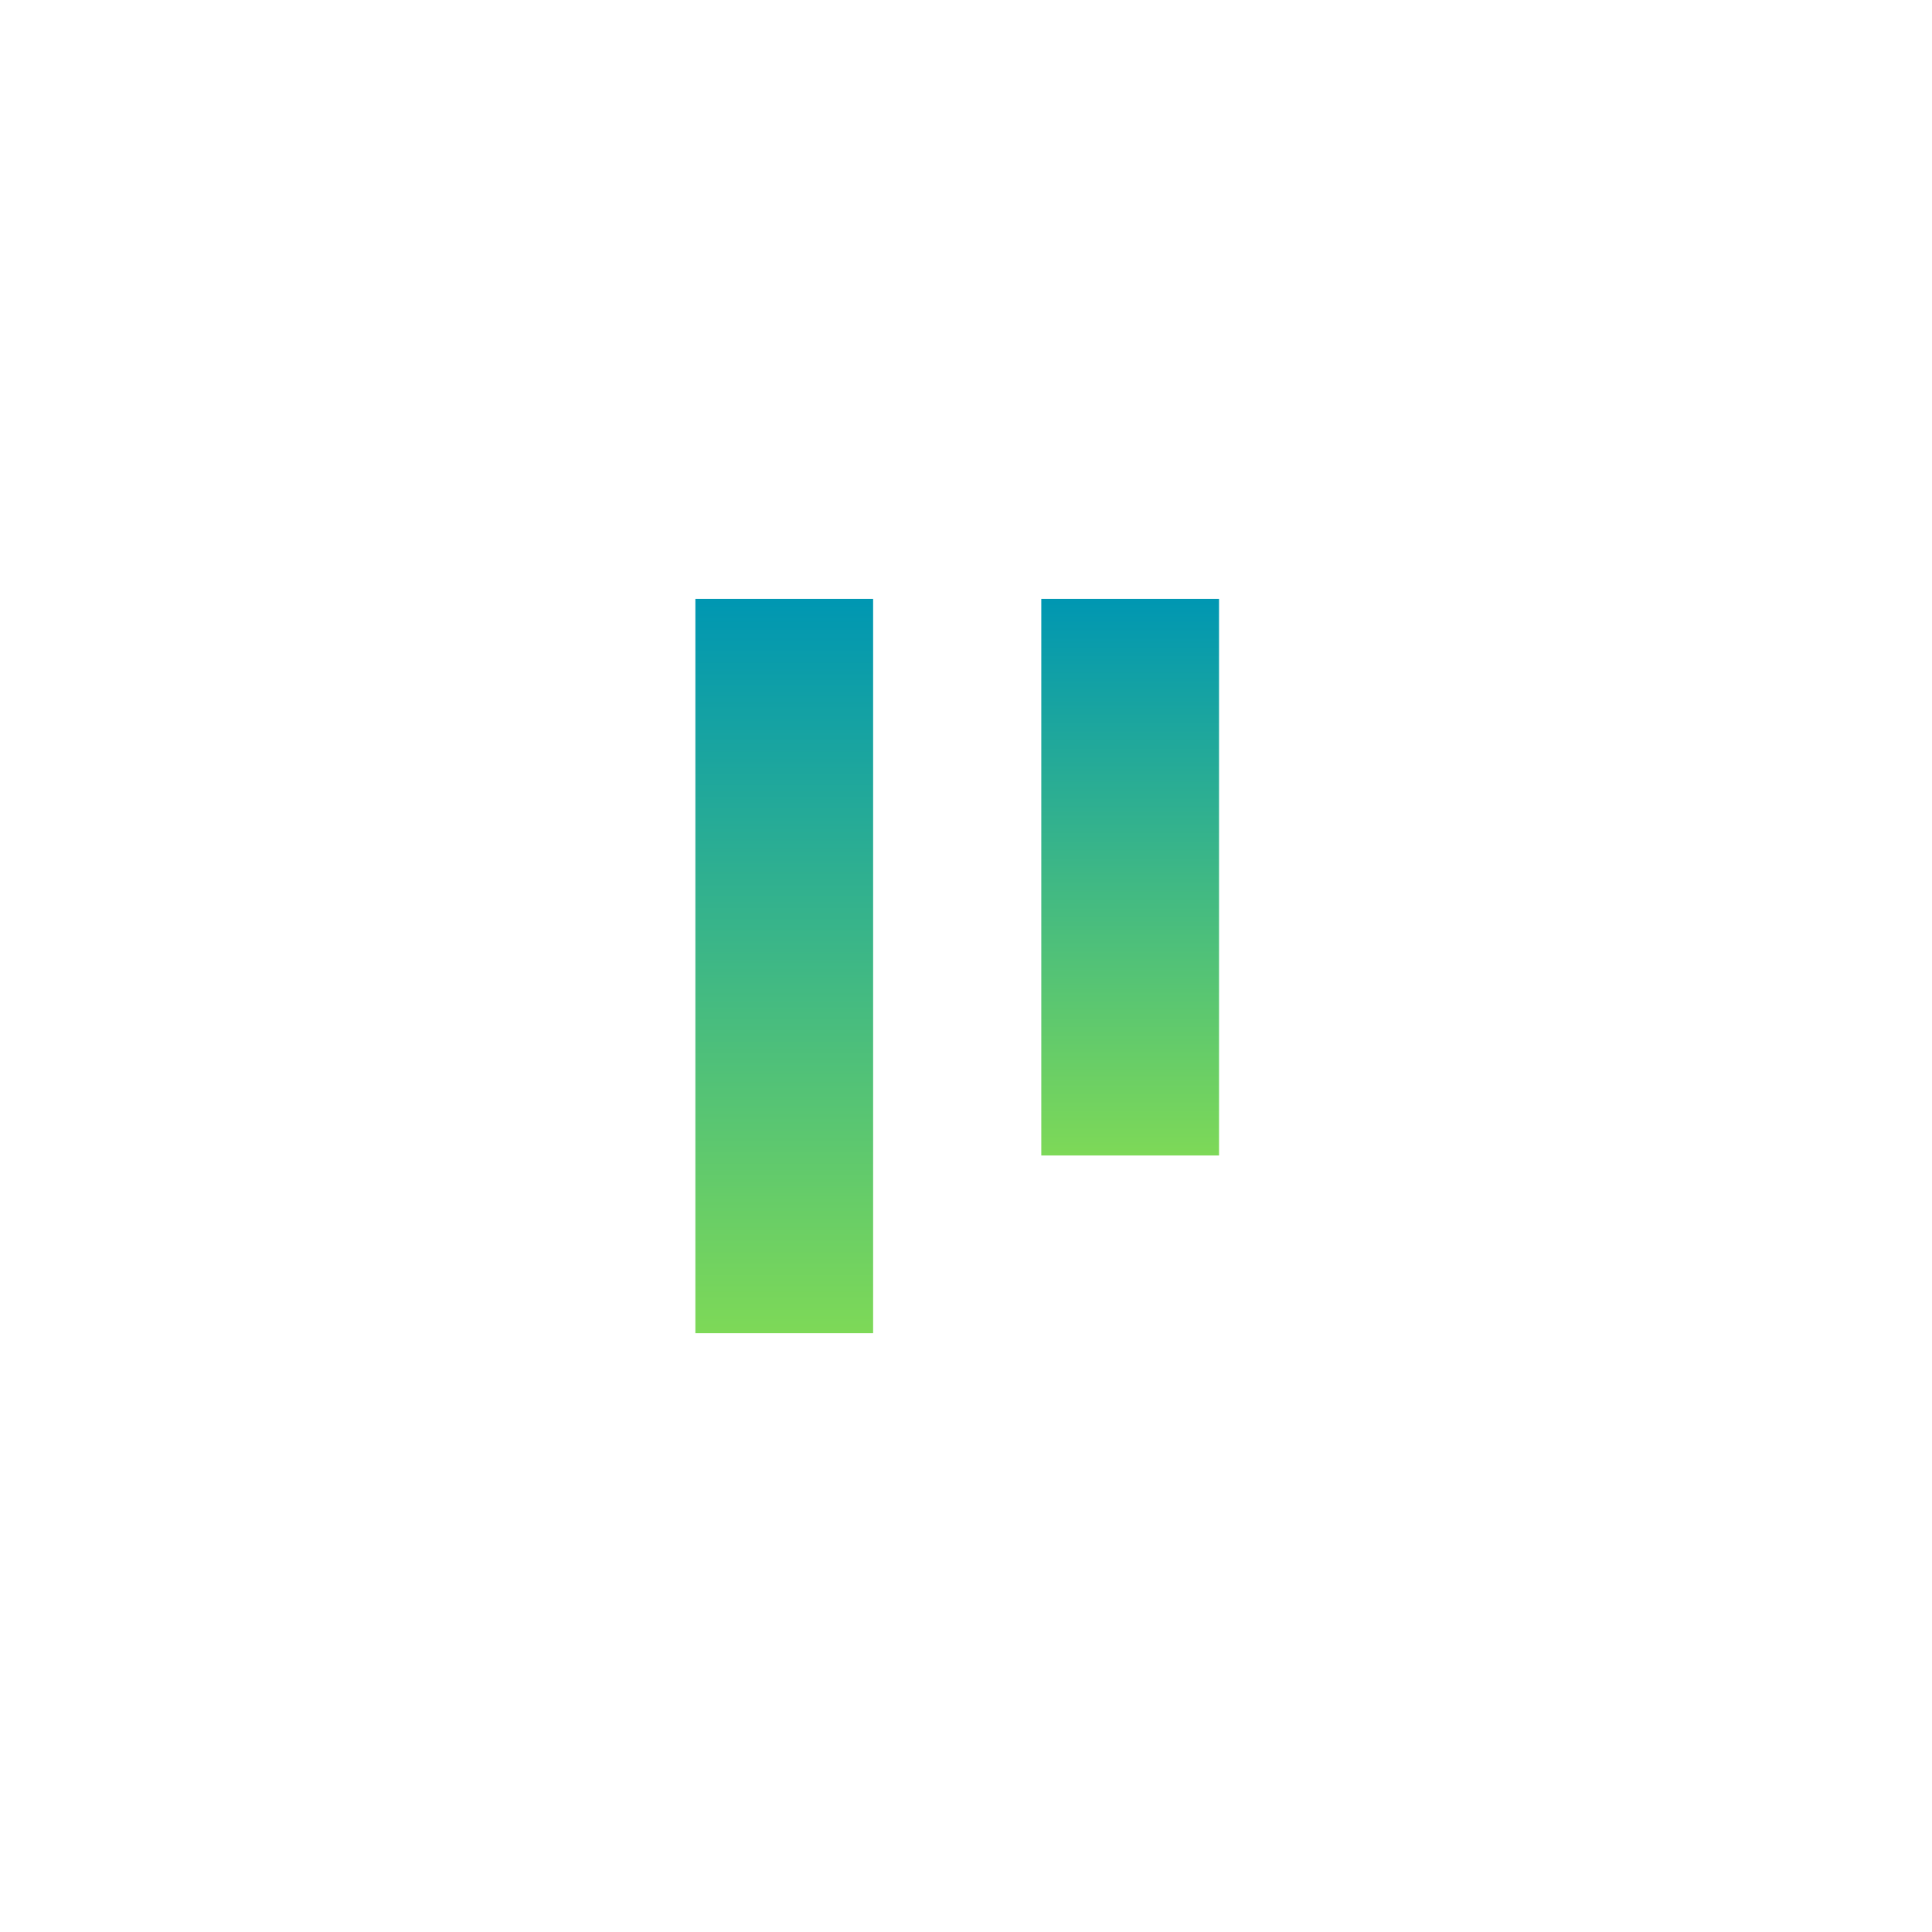
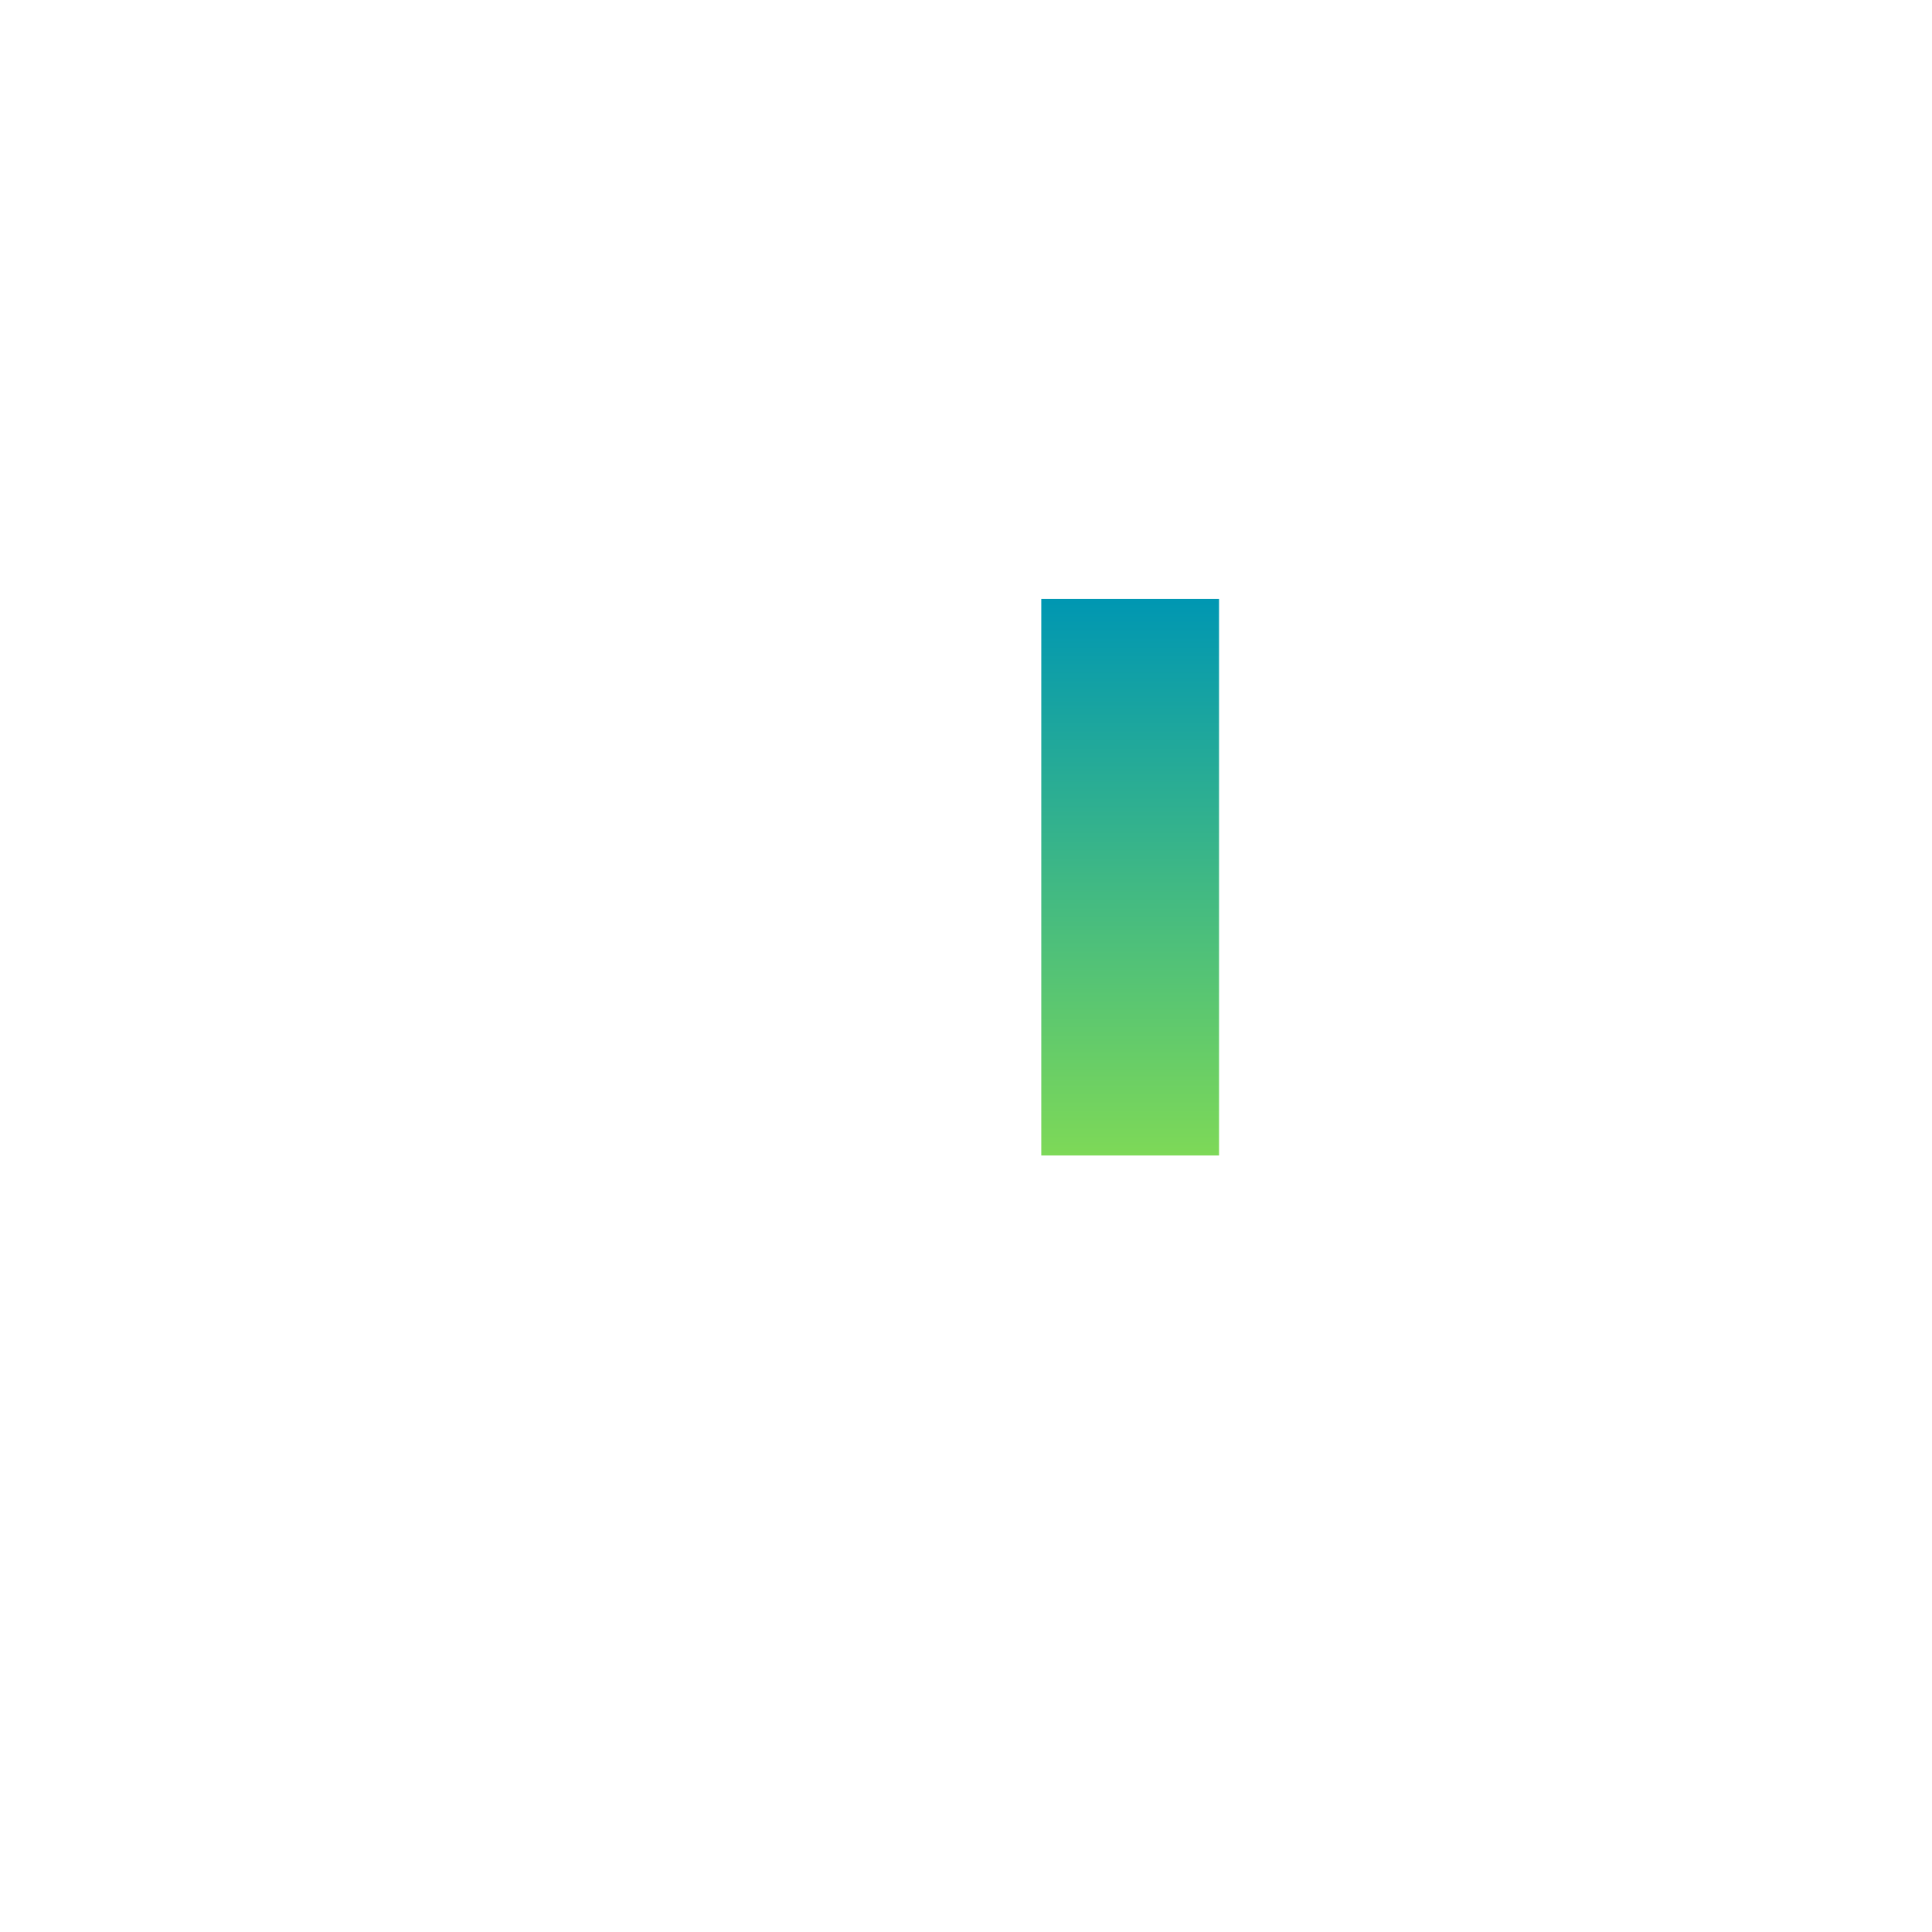
<svg xmlns="http://www.w3.org/2000/svg" width="500" zoomAndPan="magnify" viewBox="0 0 375 375" height="500" preserveAspectRatio="xMidYMid meet" version="1.0">
  <defs>
    <linearGradient x1="-0" gradientTransform="matrix(1, 0, 0, 1, 0, -0)" y1="23" x2="190.043" gradientUnits="userSpaceOnUse" y2="23" id="5605419350">
      <stop stop-opacity="1" stop-color="rgb(0%, 59.219%, 69.8%)" offset="0" />
      <stop stop-opacity="1" stop-color="rgb(0.192%, 59.32%, 69.659%)" offset="0.008" />
      <stop stop-opacity="1" stop-color="rgb(0.577%, 59.521%, 69.38%)" offset="0.016" />
      <stop stop-opacity="1" stop-color="rgb(0.963%, 59.724%, 69.102%)" offset="0.023" />
      <stop stop-opacity="1" stop-color="rgb(1.349%, 59.926%, 68.823%)" offset="0.031" />
      <stop stop-opacity="1" stop-color="rgb(1.735%, 60.129%, 68.544%)" offset="0.039" />
      <stop stop-opacity="1" stop-color="rgb(2.121%, 60.33%, 68.266%)" offset="0.047" />
      <stop stop-opacity="1" stop-color="rgb(2.507%, 60.533%, 67.987%)" offset="0.055" />
      <stop stop-opacity="1" stop-color="rgb(2.893%, 60.735%, 67.708%)" offset="0.062" />
      <stop stop-opacity="1" stop-color="rgb(3.279%, 60.938%, 67.429%)" offset="0.07" />
      <stop stop-opacity="1" stop-color="rgb(3.665%, 61.139%, 67.151%)" offset="0.078" />
      <stop stop-opacity="1" stop-color="rgb(4.051%, 61.342%, 66.872%)" offset="0.086" />
      <stop stop-opacity="1" stop-color="rgb(4.437%, 61.543%, 66.592%)" offset="0.094" />
      <stop stop-opacity="1" stop-color="rgb(4.823%, 61.746%, 66.315%)" offset="0.102" />
      <stop stop-opacity="1" stop-color="rgb(5.209%, 61.948%, 66.035%)" offset="0.109" />
      <stop stop-opacity="1" stop-color="rgb(5.595%, 62.151%, 65.756%)" offset="0.117" />
      <stop stop-opacity="1" stop-color="rgb(5.981%, 62.352%, 65.479%)" offset="0.125" />
      <stop stop-opacity="1" stop-color="rgb(6.367%, 62.555%, 65.199%)" offset="0.133" />
      <stop stop-opacity="1" stop-color="rgb(6.754%, 62.758%, 64.92%)" offset="0.141" />
      <stop stop-opacity="1" stop-color="rgb(7.14%, 62.959%, 64.642%)" offset="0.148" />
      <stop stop-opacity="1" stop-color="rgb(7.526%, 63.162%, 64.363%)" offset="0.156" />
      <stop stop-opacity="1" stop-color="rgb(7.912%, 63.364%, 64.084%)" offset="0.164" />
      <stop stop-opacity="1" stop-color="rgb(8.298%, 63.567%, 63.806%)" offset="0.172" />
      <stop stop-opacity="1" stop-color="rgb(8.684%, 63.768%, 63.527%)" offset="0.18" />
      <stop stop-opacity="1" stop-color="rgb(9.07%, 63.971%, 63.248%)" offset="0.188" />
      <stop stop-opacity="1" stop-color="rgb(9.456%, 64.172%, 62.97%)" offset="0.195" />
      <stop stop-opacity="1" stop-color="rgb(9.842%, 64.375%, 62.691%)" offset="0.203" />
      <stop stop-opacity="1" stop-color="rgb(10.228%, 64.577%, 62.411%)" offset="0.211" />
      <stop stop-opacity="1" stop-color="rgb(10.614%, 64.78%, 62.134%)" offset="0.219" />
      <stop stop-opacity="1" stop-color="rgb(11%, 64.981%, 61.855%)" offset="0.227" />
      <stop stop-opacity="1" stop-color="rgb(11.386%, 65.184%, 61.575%)" offset="0.234" />
      <stop stop-opacity="1" stop-color="rgb(11.772%, 65.385%, 61.298%)" offset="0.242" />
      <stop stop-opacity="1" stop-color="rgb(12.158%, 65.588%, 61.018%)" offset="0.25" />
      <stop stop-opacity="1" stop-color="rgb(12.544%, 65.79%, 60.739%)" offset="0.258" />
      <stop stop-opacity="1" stop-color="rgb(12.93%, 65.993%, 60.46%)" offset="0.266" />
      <stop stop-opacity="1" stop-color="rgb(13.316%, 66.194%, 60.182%)" offset="0.273" />
      <stop stop-opacity="1" stop-color="rgb(13.702%, 66.397%, 59.903%)" offset="0.281" />
      <stop stop-opacity="1" stop-color="rgb(14.088%, 66.599%, 59.624%)" offset="0.289" />
      <stop stop-opacity="1" stop-color="rgb(14.474%, 66.801%, 59.346%)" offset="0.297" />
      <stop stop-opacity="1" stop-color="rgb(14.861%, 67.003%, 59.067%)" offset="0.305" />
      <stop stop-opacity="1" stop-color="rgb(15.247%, 67.206%, 58.788%)" offset="0.312" />
      <stop stop-opacity="1" stop-color="rgb(15.633%, 67.407%, 58.51%)" offset="0.32" />
      <stop stop-opacity="1" stop-color="rgb(16.019%, 67.61%, 58.231%)" offset="0.328" />
      <stop stop-opacity="1" stop-color="rgb(16.405%, 67.812%, 57.951%)" offset="0.336" />
      <stop stop-opacity="1" stop-color="rgb(16.791%, 68.015%, 57.674%)" offset="0.344" />
      <stop stop-opacity="1" stop-color="rgb(17.177%, 68.216%, 57.394%)" offset="0.352" />
      <stop stop-opacity="1" stop-color="rgb(17.563%, 68.419%, 57.115%)" offset="0.359" />
      <stop stop-opacity="1" stop-color="rgb(17.949%, 68.62%, 56.837%)" offset="0.367" />
      <stop stop-opacity="1" stop-color="rgb(18.333%, 68.823%, 56.558%)" offset="0.375" />
      <stop stop-opacity="1" stop-color="rgb(18.719%, 69.025%, 56.279%)" offset="0.383" />
      <stop stop-opacity="1" stop-color="rgb(19.106%, 69.228%, 56.001%)" offset="0.391" />
      <stop stop-opacity="1" stop-color="rgb(19.492%, 69.429%, 55.722%)" offset="0.398" />
      <stop stop-opacity="1" stop-color="rgb(19.878%, 69.632%, 55.443%)" offset="0.406" />
      <stop stop-opacity="1" stop-color="rgb(20.264%, 69.833%, 55.165%)" offset="0.414" />
      <stop stop-opacity="1" stop-color="rgb(20.65%, 70.036%, 54.886%)" offset="0.422" />
      <stop stop-opacity="1" stop-color="rgb(21.036%, 70.238%, 54.607%)" offset="0.43" />
      <stop stop-opacity="1" stop-color="rgb(21.422%, 70.441%, 54.327%)" offset="0.438" />
      <stop stop-opacity="1" stop-color="rgb(21.808%, 70.642%, 54.05%)" offset="0.445" />
      <stop stop-opacity="1" stop-color="rgb(22.194%, 70.845%, 53.77%)" offset="0.453" />
      <stop stop-opacity="1" stop-color="rgb(22.58%, 71.046%, 53.491%)" offset="0.461" />
      <stop stop-opacity="1" stop-color="rgb(22.966%, 71.249%, 53.214%)" offset="0.469" />
      <stop stop-opacity="1" stop-color="rgb(23.352%, 71.451%, 52.934%)" offset="0.477" />
      <stop stop-opacity="1" stop-color="rgb(23.738%, 71.654%, 52.655%)" offset="0.484" />
      <stop stop-opacity="1" stop-color="rgb(24.124%, 71.855%, 52.377%)" offset="0.492" />
      <stop stop-opacity="1" stop-color="rgb(24.51%, 72.058%, 52.098%)" offset="0.5" />
      <stop stop-opacity="1" stop-color="rgb(24.896%, 72.26%, 51.819%)" offset="0.508" />
      <stop stop-opacity="1" stop-color="rgb(25.282%, 72.462%, 51.541%)" offset="0.516" />
      <stop stop-opacity="1" stop-color="rgb(25.668%, 72.664%, 51.262%)" offset="0.523" />
      <stop stop-opacity="1" stop-color="rgb(26.054%, 72.867%, 50.983%)" offset="0.531" />
      <stop stop-opacity="1" stop-color="rgb(26.44%, 73.068%, 50.705%)" offset="0.539" />
      <stop stop-opacity="1" stop-color="rgb(26.826%, 73.271%, 50.426%)" offset="0.547" />
      <stop stop-opacity="1" stop-color="rgb(27.213%, 73.473%, 50.146%)" offset="0.555" />
      <stop stop-opacity="1" stop-color="rgb(27.599%, 73.676%, 49.869%)" offset="0.562" />
      <stop stop-opacity="1" stop-color="rgb(27.985%, 73.877%, 49.59%)" offset="0.57" />
      <stop stop-opacity="1" stop-color="rgb(28.371%, 74.08%, 49.31%)" offset="0.578" />
      <stop stop-opacity="1" stop-color="rgb(28.757%, 74.281%, 49.033%)" offset="0.586" />
      <stop stop-opacity="1" stop-color="rgb(29.143%, 74.484%, 48.753%)" offset="0.594" />
      <stop stop-opacity="1" stop-color="rgb(29.529%, 74.686%, 48.474%)" offset="0.602" />
      <stop stop-opacity="1" stop-color="rgb(29.915%, 74.889%, 48.195%)" offset="0.609" />
      <stop stop-opacity="1" stop-color="rgb(30.301%, 75.09%, 47.917%)" offset="0.617" />
      <stop stop-opacity="1" stop-color="rgb(30.687%, 75.293%, 47.638%)" offset="0.625" />
      <stop stop-opacity="1" stop-color="rgb(31.073%, 75.494%, 47.359%)" offset="0.633" />
      <stop stop-opacity="1" stop-color="rgb(31.459%, 75.697%, 47.081%)" offset="0.641" />
      <stop stop-opacity="1" stop-color="rgb(31.845%, 75.899%, 46.802%)" offset="0.648" />
      <stop stop-opacity="1" stop-color="rgb(32.231%, 76.102%, 46.523%)" offset="0.656" />
      <stop stop-opacity="1" stop-color="rgb(32.617%, 76.303%, 46.245%)" offset="0.664" />
      <stop stop-opacity="1" stop-color="rgb(33.003%, 76.506%, 45.966%)" offset="0.672" />
      <stop stop-opacity="1" stop-color="rgb(33.389%, 76.707%, 45.686%)" offset="0.68" />
      <stop stop-opacity="1" stop-color="rgb(33.775%, 76.91%, 45.409%)" offset="0.688" />
      <stop stop-opacity="1" stop-color="rgb(34.161%, 77.112%, 45.129%)" offset="0.695" />
      <stop stop-opacity="1" stop-color="rgb(34.547%, 77.315%, 44.85%)" offset="0.703" />
      <stop stop-opacity="1" stop-color="rgb(34.933%, 77.516%, 44.572%)" offset="0.711" />
      <stop stop-opacity="1" stop-color="rgb(35.32%, 77.719%, 44.293%)" offset="0.719" />
      <stop stop-opacity="1" stop-color="rgb(35.706%, 77.921%, 44.014%)" offset="0.727" />
      <stop stop-opacity="1" stop-color="rgb(36.092%, 78.123%, 43.736%)" offset="0.734" />
      <stop stop-opacity="1" stop-color="rgb(36.476%, 78.325%, 43.457%)" offset="0.742" />
      <stop stop-opacity="1" stop-color="rgb(36.862%, 78.528%, 43.178%)" offset="0.75" />
      <stop stop-opacity="1" stop-color="rgb(37.248%, 78.729%, 42.9%)" offset="0.758" />
      <stop stop-opacity="1" stop-color="rgb(37.634%, 78.932%, 42.621%)" offset="0.766" />
      <stop stop-opacity="1" stop-color="rgb(38.02%, 79.134%, 42.342%)" offset="0.773" />
      <stop stop-opacity="1" stop-color="rgb(38.406%, 79.337%, 42.064%)" offset="0.781" />
      <stop stop-opacity="1" stop-color="rgb(38.792%, 79.538%, 41.785%)" offset="0.789" />
      <stop stop-opacity="1" stop-color="rgb(39.178%, 79.741%, 41.505%)" offset="0.797" />
      <stop stop-opacity="1" stop-color="rgb(39.565%, 79.942%, 41.226%)" offset="0.805" />
      <stop stop-opacity="1" stop-color="rgb(39.951%, 80.145%, 40.948%)" offset="0.812" />
      <stop stop-opacity="1" stop-color="rgb(40.337%, 80.347%, 40.669%)" offset="0.82" />
      <stop stop-opacity="1" stop-color="rgb(40.723%, 80.55%, 40.39%)" offset="0.828" />
      <stop stop-opacity="1" stop-color="rgb(41.109%, 80.751%, 40.112%)" offset="0.836" />
      <stop stop-opacity="1" stop-color="rgb(41.495%, 80.954%, 39.833%)" offset="0.844" />
      <stop stop-opacity="1" stop-color="rgb(41.881%, 81.155%, 39.554%)" offset="0.852" />
      <stop stop-opacity="1" stop-color="rgb(42.267%, 81.358%, 39.276%)" offset="0.859" />
      <stop stop-opacity="1" stop-color="rgb(42.653%, 81.561%, 38.997%)" offset="0.867" />
      <stop stop-opacity="1" stop-color="rgb(43.039%, 81.763%, 38.718%)" offset="0.875" />
      <stop stop-opacity="1" stop-color="rgb(43.425%, 81.966%, 38.44%)" offset="0.883" />
      <stop stop-opacity="1" stop-color="rgb(43.811%, 82.167%, 38.161%)" offset="0.891" />
      <stop stop-opacity="1" stop-color="rgb(44.197%, 82.37%, 37.881%)" offset="0.898" />
      <stop stop-opacity="1" stop-color="rgb(44.583%, 82.571%, 37.604%)" offset="0.906" />
      <stop stop-opacity="1" stop-color="rgb(44.969%, 82.774%, 37.325%)" offset="0.914" />
      <stop stop-opacity="1" stop-color="rgb(45.355%, 82.976%, 37.045%)" offset="0.922" />
      <stop stop-opacity="1" stop-color="rgb(45.741%, 83.179%, 36.768%)" offset="0.93" />
      <stop stop-opacity="1" stop-color="rgb(46.127%, 83.38%, 36.488%)" offset="0.938" />
      <stop stop-opacity="1" stop-color="rgb(46.513%, 83.583%, 36.209%)" offset="0.945" />
      <stop stop-opacity="1" stop-color="rgb(46.899%, 83.784%, 35.931%)" offset="0.953" />
      <stop stop-opacity="1" stop-color="rgb(47.285%, 83.987%, 35.652%)" offset="0.961" />
      <stop stop-opacity="1" stop-color="rgb(47.672%, 84.189%, 35.373%)" offset="0.969" />
      <stop stop-opacity="1" stop-color="rgb(48.058%, 84.392%, 35.094%)" offset="0.977" />
      <stop stop-opacity="1" stop-color="rgb(48.444%, 84.593%, 34.816%)" offset="0.984" />
      <stop stop-opacity="1" stop-color="rgb(48.83%, 84.796%, 34.537%)" offset="0.992" />
      <stop stop-opacity="1" stop-color="rgb(49.216%, 84.998%, 34.258%)" offset="1" />
    </linearGradient>
    <linearGradient x1="-0" gradientTransform="matrix(1, 0, 0, 1, 0, -0)" y1="23" x2="144.056" gradientUnits="userSpaceOnUse" y2="23" id="5f364f8d26">
      <stop stop-opacity="1" stop-color="rgb(0%, 59.219%, 69.8%)" offset="0" />
      <stop stop-opacity="1" stop-color="rgb(0.192%, 59.32%, 69.659%)" offset="0.008" />
      <stop stop-opacity="1" stop-color="rgb(0.577%, 59.521%, 69.38%)" offset="0.016" />
      <stop stop-opacity="1" stop-color="rgb(0.963%, 59.724%, 69.102%)" offset="0.023" />
      <stop stop-opacity="1" stop-color="rgb(1.349%, 59.926%, 68.823%)" offset="0.031" />
      <stop stop-opacity="1" stop-color="rgb(1.735%, 60.129%, 68.544%)" offset="0.039" />
      <stop stop-opacity="1" stop-color="rgb(2.121%, 60.33%, 68.266%)" offset="0.047" />
      <stop stop-opacity="1" stop-color="rgb(2.507%, 60.533%, 67.987%)" offset="0.055" />
      <stop stop-opacity="1" stop-color="rgb(2.893%, 60.735%, 67.708%)" offset="0.062" />
      <stop stop-opacity="1" stop-color="rgb(3.279%, 60.938%, 67.429%)" offset="0.07" />
      <stop stop-opacity="1" stop-color="rgb(3.665%, 61.139%, 67.151%)" offset="0.078" />
      <stop stop-opacity="1" stop-color="rgb(4.051%, 61.342%, 66.872%)" offset="0.086" />
      <stop stop-opacity="1" stop-color="rgb(4.437%, 61.543%, 66.592%)" offset="0.094" />
      <stop stop-opacity="1" stop-color="rgb(4.823%, 61.746%, 66.315%)" offset="0.102" />
      <stop stop-opacity="1" stop-color="rgb(5.209%, 61.948%, 66.035%)" offset="0.109" />
      <stop stop-opacity="1" stop-color="rgb(5.595%, 62.151%, 65.756%)" offset="0.117" />
      <stop stop-opacity="1" stop-color="rgb(5.981%, 62.354%, 65.479%)" offset="0.125" />
      <stop stop-opacity="1" stop-color="rgb(6.367%, 62.555%, 65.199%)" offset="0.133" />
      <stop stop-opacity="1" stop-color="rgb(6.754%, 62.758%, 64.92%)" offset="0.141" />
      <stop stop-opacity="1" stop-color="rgb(7.14%, 62.959%, 64.642%)" offset="0.148" />
      <stop stop-opacity="1" stop-color="rgb(7.526%, 63.162%, 64.363%)" offset="0.156" />
      <stop stop-opacity="1" stop-color="rgb(7.912%, 63.364%, 64.084%)" offset="0.164" />
      <stop stop-opacity="1" stop-color="rgb(8.298%, 63.567%, 63.806%)" offset="0.172" />
      <stop stop-opacity="1" stop-color="rgb(8.684%, 63.768%, 63.527%)" offset="0.18" />
      <stop stop-opacity="1" stop-color="rgb(9.07%, 63.971%, 63.248%)" offset="0.188" />
      <stop stop-opacity="1" stop-color="rgb(9.456%, 64.172%, 62.97%)" offset="0.195" />
      <stop stop-opacity="1" stop-color="rgb(9.842%, 64.375%, 62.691%)" offset="0.203" />
      <stop stop-opacity="1" stop-color="rgb(10.228%, 64.577%, 62.411%)" offset="0.211" />
      <stop stop-opacity="1" stop-color="rgb(10.614%, 64.78%, 62.134%)" offset="0.219" />
      <stop stop-opacity="1" stop-color="rgb(11%, 64.981%, 61.855%)" offset="0.227" />
      <stop stop-opacity="1" stop-color="rgb(11.386%, 65.184%, 61.575%)" offset="0.234" />
      <stop stop-opacity="1" stop-color="rgb(11.772%, 65.385%, 61.296%)" offset="0.242" />
      <stop stop-opacity="1" stop-color="rgb(12.158%, 65.588%, 61.018%)" offset="0.25" />
      <stop stop-opacity="1" stop-color="rgb(12.544%, 65.79%, 60.739%)" offset="0.258" />
      <stop stop-opacity="1" stop-color="rgb(12.93%, 65.993%, 60.46%)" offset="0.266" />
      <stop stop-opacity="1" stop-color="rgb(13.316%, 66.194%, 60.182%)" offset="0.273" />
      <stop stop-opacity="1" stop-color="rgb(13.702%, 66.397%, 59.903%)" offset="0.281" />
      <stop stop-opacity="1" stop-color="rgb(14.088%, 66.599%, 59.624%)" offset="0.289" />
      <stop stop-opacity="1" stop-color="rgb(14.474%, 66.801%, 59.346%)" offset="0.297" />
      <stop stop-opacity="1" stop-color="rgb(14.861%, 67.003%, 59.067%)" offset="0.305" />
      <stop stop-opacity="1" stop-color="rgb(15.247%, 67.206%, 58.788%)" offset="0.312" />
      <stop stop-opacity="1" stop-color="rgb(15.633%, 67.407%, 58.51%)" offset="0.32" />
      <stop stop-opacity="1" stop-color="rgb(16.019%, 67.61%, 58.231%)" offset="0.328" />
      <stop stop-opacity="1" stop-color="rgb(16.405%, 67.812%, 57.951%)" offset="0.336" />
      <stop stop-opacity="1" stop-color="rgb(16.791%, 68.015%, 57.674%)" offset="0.344" />
      <stop stop-opacity="1" stop-color="rgb(17.177%, 68.216%, 57.394%)" offset="0.352" />
      <stop stop-opacity="1" stop-color="rgb(17.563%, 68.419%, 57.115%)" offset="0.359" />
      <stop stop-opacity="1" stop-color="rgb(17.949%, 68.62%, 56.837%)" offset="0.367" />
      <stop stop-opacity="1" stop-color="rgb(18.335%, 68.823%, 56.558%)" offset="0.375" />
      <stop stop-opacity="1" stop-color="rgb(18.721%, 69.025%, 56.279%)" offset="0.383" />
      <stop stop-opacity="1" stop-color="rgb(19.107%, 69.228%, 56.001%)" offset="0.391" />
      <stop stop-opacity="1" stop-color="rgb(19.492%, 69.429%, 55.722%)" offset="0.398" />
      <stop stop-opacity="1" stop-color="rgb(19.878%, 69.632%, 55.443%)" offset="0.406" />
      <stop stop-opacity="1" stop-color="rgb(20.264%, 69.833%, 55.164%)" offset="0.414" />
      <stop stop-opacity="1" stop-color="rgb(20.65%, 70.036%, 54.886%)" offset="0.422" />
      <stop stop-opacity="1" stop-color="rgb(21.036%, 70.238%, 54.607%)" offset="0.43" />
      <stop stop-opacity="1" stop-color="rgb(21.422%, 70.441%, 54.327%)" offset="0.438" />
      <stop stop-opacity="1" stop-color="rgb(21.808%, 70.642%, 54.05%)" offset="0.445" />
      <stop stop-opacity="1" stop-color="rgb(22.194%, 70.845%, 53.77%)" offset="0.453" />
      <stop stop-opacity="1" stop-color="rgb(22.58%, 71.046%, 53.491%)" offset="0.461" />
      <stop stop-opacity="1" stop-color="rgb(22.966%, 71.249%, 53.214%)" offset="0.469" />
      <stop stop-opacity="1" stop-color="rgb(23.352%, 71.451%, 52.934%)" offset="0.477" />
      <stop stop-opacity="1" stop-color="rgb(23.738%, 71.654%, 52.655%)" offset="0.484" />
      <stop stop-opacity="1" stop-color="rgb(24.124%, 71.855%, 52.377%)" offset="0.492" />
      <stop stop-opacity="1" stop-color="rgb(24.51%, 72.058%, 52.098%)" offset="0.5" />
      <stop stop-opacity="1" stop-color="rgb(24.896%, 72.26%, 51.819%)" offset="0.508" />
      <stop stop-opacity="1" stop-color="rgb(25.282%, 72.462%, 51.541%)" offset="0.516" />
      <stop stop-opacity="1" stop-color="rgb(25.668%, 72.664%, 51.262%)" offset="0.523" />
      <stop stop-opacity="1" stop-color="rgb(26.054%, 72.867%, 50.983%)" offset="0.531" />
      <stop stop-opacity="1" stop-color="rgb(26.44%, 73.068%, 50.705%)" offset="0.539" />
      <stop stop-opacity="1" stop-color="rgb(26.826%, 73.271%, 50.426%)" offset="0.547" />
      <stop stop-opacity="1" stop-color="rgb(27.213%, 73.473%, 50.146%)" offset="0.555" />
      <stop stop-opacity="1" stop-color="rgb(27.599%, 73.676%, 49.869%)" offset="0.562" />
      <stop stop-opacity="1" stop-color="rgb(27.985%, 73.877%, 49.59%)" offset="0.57" />
      <stop stop-opacity="1" stop-color="rgb(28.371%, 74.08%, 49.31%)" offset="0.578" />
      <stop stop-opacity="1" stop-color="rgb(28.757%, 74.281%, 49.031%)" offset="0.586" />
      <stop stop-opacity="1" stop-color="rgb(29.143%, 74.484%, 48.753%)" offset="0.594" />
      <stop stop-opacity="1" stop-color="rgb(29.529%, 74.686%, 48.474%)" offset="0.602" />
      <stop stop-opacity="1" stop-color="rgb(29.915%, 74.889%, 48.195%)" offset="0.609" />
      <stop stop-opacity="1" stop-color="rgb(30.301%, 75.09%, 47.917%)" offset="0.617" />
      <stop stop-opacity="1" stop-color="rgb(30.687%, 75.293%, 47.638%)" offset="0.625" />
      <stop stop-opacity="1" stop-color="rgb(31.073%, 75.494%, 47.359%)" offset="0.633" />
      <stop stop-opacity="1" stop-color="rgb(31.459%, 75.697%, 47.081%)" offset="0.641" />
      <stop stop-opacity="1" stop-color="rgb(31.845%, 75.899%, 46.802%)" offset="0.648" />
      <stop stop-opacity="1" stop-color="rgb(32.231%, 76.102%, 46.523%)" offset="0.656" />
      <stop stop-opacity="1" stop-color="rgb(32.617%, 76.303%, 46.245%)" offset="0.664" />
      <stop stop-opacity="1" stop-color="rgb(33.003%, 76.506%, 45.966%)" offset="0.672" />
      <stop stop-opacity="1" stop-color="rgb(33.389%, 76.707%, 45.686%)" offset="0.68" />
      <stop stop-opacity="1" stop-color="rgb(33.775%, 76.91%, 45.409%)" offset="0.688" />
      <stop stop-opacity="1" stop-color="rgb(34.161%, 77.112%, 45.129%)" offset="0.695" />
      <stop stop-opacity="1" stop-color="rgb(34.547%, 77.315%, 44.85%)" offset="0.703" />
      <stop stop-opacity="1" stop-color="rgb(34.933%, 77.516%, 44.572%)" offset="0.711" />
      <stop stop-opacity="1" stop-color="rgb(35.32%, 77.719%, 44.293%)" offset="0.719" />
      <stop stop-opacity="1" stop-color="rgb(35.706%, 77.921%, 44.014%)" offset="0.727" />
      <stop stop-opacity="1" stop-color="rgb(36.092%, 78.123%, 43.736%)" offset="0.734" />
      <stop stop-opacity="1" stop-color="rgb(36.478%, 78.325%, 43.457%)" offset="0.742" />
      <stop stop-opacity="1" stop-color="rgb(36.864%, 78.528%, 43.178%)" offset="0.75" />
      <stop stop-opacity="1" stop-color="rgb(37.25%, 78.729%, 42.899%)" offset="0.758" />
      <stop stop-opacity="1" stop-color="rgb(37.636%, 78.932%, 42.621%)" offset="0.766" />
      <stop stop-opacity="1" stop-color="rgb(38.022%, 79.135%, 42.342%)" offset="0.773" />
      <stop stop-opacity="1" stop-color="rgb(38.408%, 79.337%, 42.062%)" offset="0.781" />
      <stop stop-opacity="1" stop-color="rgb(38.792%, 79.539%, 41.785%)" offset="0.789" />
      <stop stop-opacity="1" stop-color="rgb(39.178%, 79.741%, 41.505%)" offset="0.797" />
      <stop stop-opacity="1" stop-color="rgb(39.565%, 79.944%, 41.226%)" offset="0.805" />
      <stop stop-opacity="1" stop-color="rgb(39.951%, 80.145%, 40.948%)" offset="0.812" />
      <stop stop-opacity="1" stop-color="rgb(40.337%, 80.348%, 40.669%)" offset="0.82" />
      <stop stop-opacity="1" stop-color="rgb(40.723%, 80.55%, 40.39%)" offset="0.828" />
      <stop stop-opacity="1" stop-color="rgb(41.109%, 80.753%, 40.112%)" offset="0.836" />
      <stop stop-opacity="1" stop-color="rgb(41.495%, 80.954%, 39.833%)" offset="0.844" />
      <stop stop-opacity="1" stop-color="rgb(41.881%, 81.157%, 39.554%)" offset="0.852" />
      <stop stop-opacity="1" stop-color="rgb(42.267%, 81.358%, 39.276%)" offset="0.859" />
      <stop stop-opacity="1" stop-color="rgb(42.653%, 81.561%, 38.997%)" offset="0.867" />
      <stop stop-opacity="1" stop-color="rgb(43.039%, 81.763%, 38.718%)" offset="0.875" />
      <stop stop-opacity="1" stop-color="rgb(43.425%, 81.966%, 38.44%)" offset="0.883" />
      <stop stop-opacity="1" stop-color="rgb(43.811%, 82.167%, 38.161%)" offset="0.891" />
      <stop stop-opacity="1" stop-color="rgb(44.197%, 82.37%, 37.881%)" offset="0.898" />
      <stop stop-opacity="1" stop-color="rgb(44.583%, 82.571%, 37.604%)" offset="0.906" />
      <stop stop-opacity="1" stop-color="rgb(44.969%, 82.774%, 37.325%)" offset="0.914" />
      <stop stop-opacity="1" stop-color="rgb(45.355%, 82.976%, 37.045%)" offset="0.922" />
      <stop stop-opacity="1" stop-color="rgb(45.741%, 83.179%, 36.766%)" offset="0.93" />
      <stop stop-opacity="1" stop-color="rgb(46.127%, 83.38%, 36.488%)" offset="0.938" />
      <stop stop-opacity="1" stop-color="rgb(46.513%, 83.583%, 36.209%)" offset="0.945" />
      <stop stop-opacity="1" stop-color="rgb(46.899%, 83.784%, 35.93%)" offset="0.953" />
      <stop stop-opacity="1" stop-color="rgb(47.285%, 83.987%, 35.652%)" offset="0.961" />
      <stop stop-opacity="1" stop-color="rgb(47.672%, 84.189%, 35.373%)" offset="0.969" />
      <stop stop-opacity="1" stop-color="rgb(48.058%, 84.392%, 35.094%)" offset="0.977" />
      <stop stop-opacity="1" stop-color="rgb(48.444%, 84.593%, 34.816%)" offset="0.984" />
      <stop stop-opacity="1" stop-color="rgb(48.83%, 84.796%, 34.537%)" offset="0.992" />
      <stop stop-opacity="1" stop-color="rgb(49.216%, 84.998%, 34.258%)" offset="1" />
    </linearGradient>
  </defs>
  <rect x="-37.5" width="450" fill="none" y="-37.5" height="450" fill-opacity="1" />
-   <rect x="-37.5" width="450" fill="none" y="-37.5" height="450" fill-opacity="1" />
-   <path stroke-linecap="butt" transform="matrix(0, 0.75, -0.75, 0, 169.471, 116.238)" fill="none" stroke-linejoin="miter" d="M 0 22.998 L 190.042 22.998 " stroke="url(#5605419350)" stroke-width="46" stroke-miterlimit="4" />
  <path stroke-linecap="butt" transform="matrix(0, 0.75, -0.75, 0, 236.614, 116.238)" fill="none" stroke-linejoin="miter" d="M 0.001 23.001 L 144.058 23.001 " stroke="url(#5f364f8d26)" stroke-width="46" stroke-miterlimit="4" />
</svg>